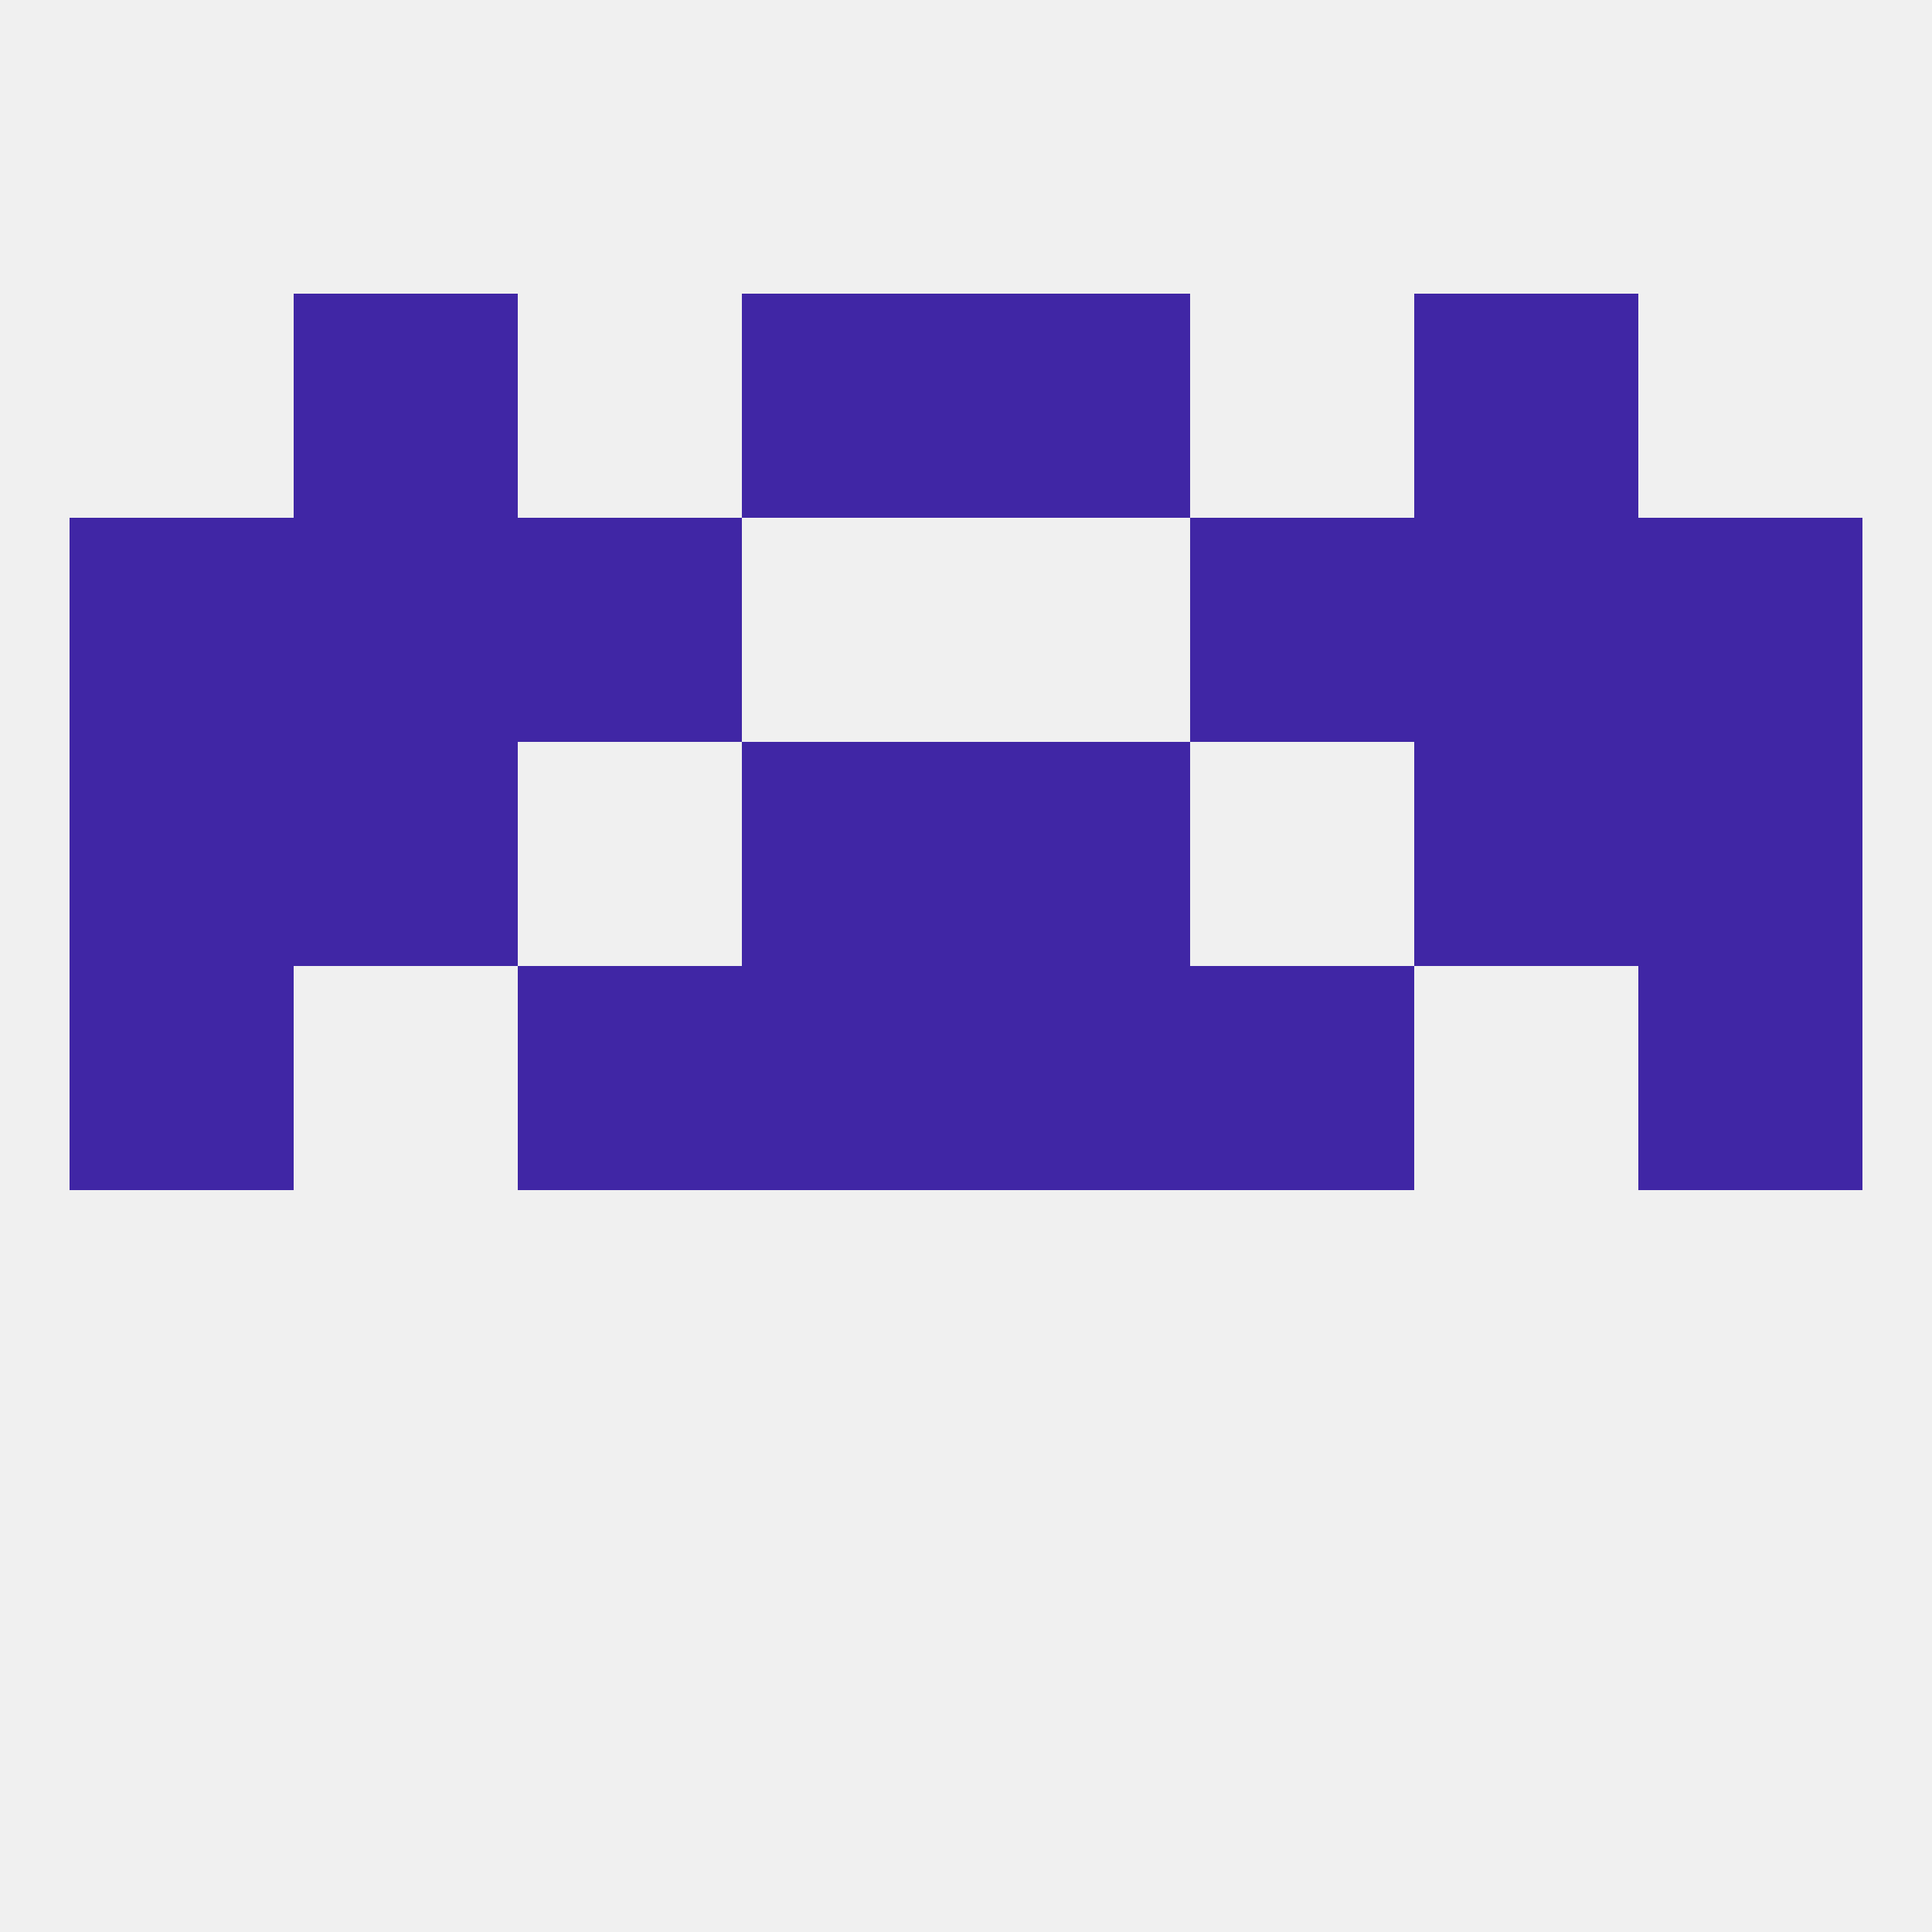
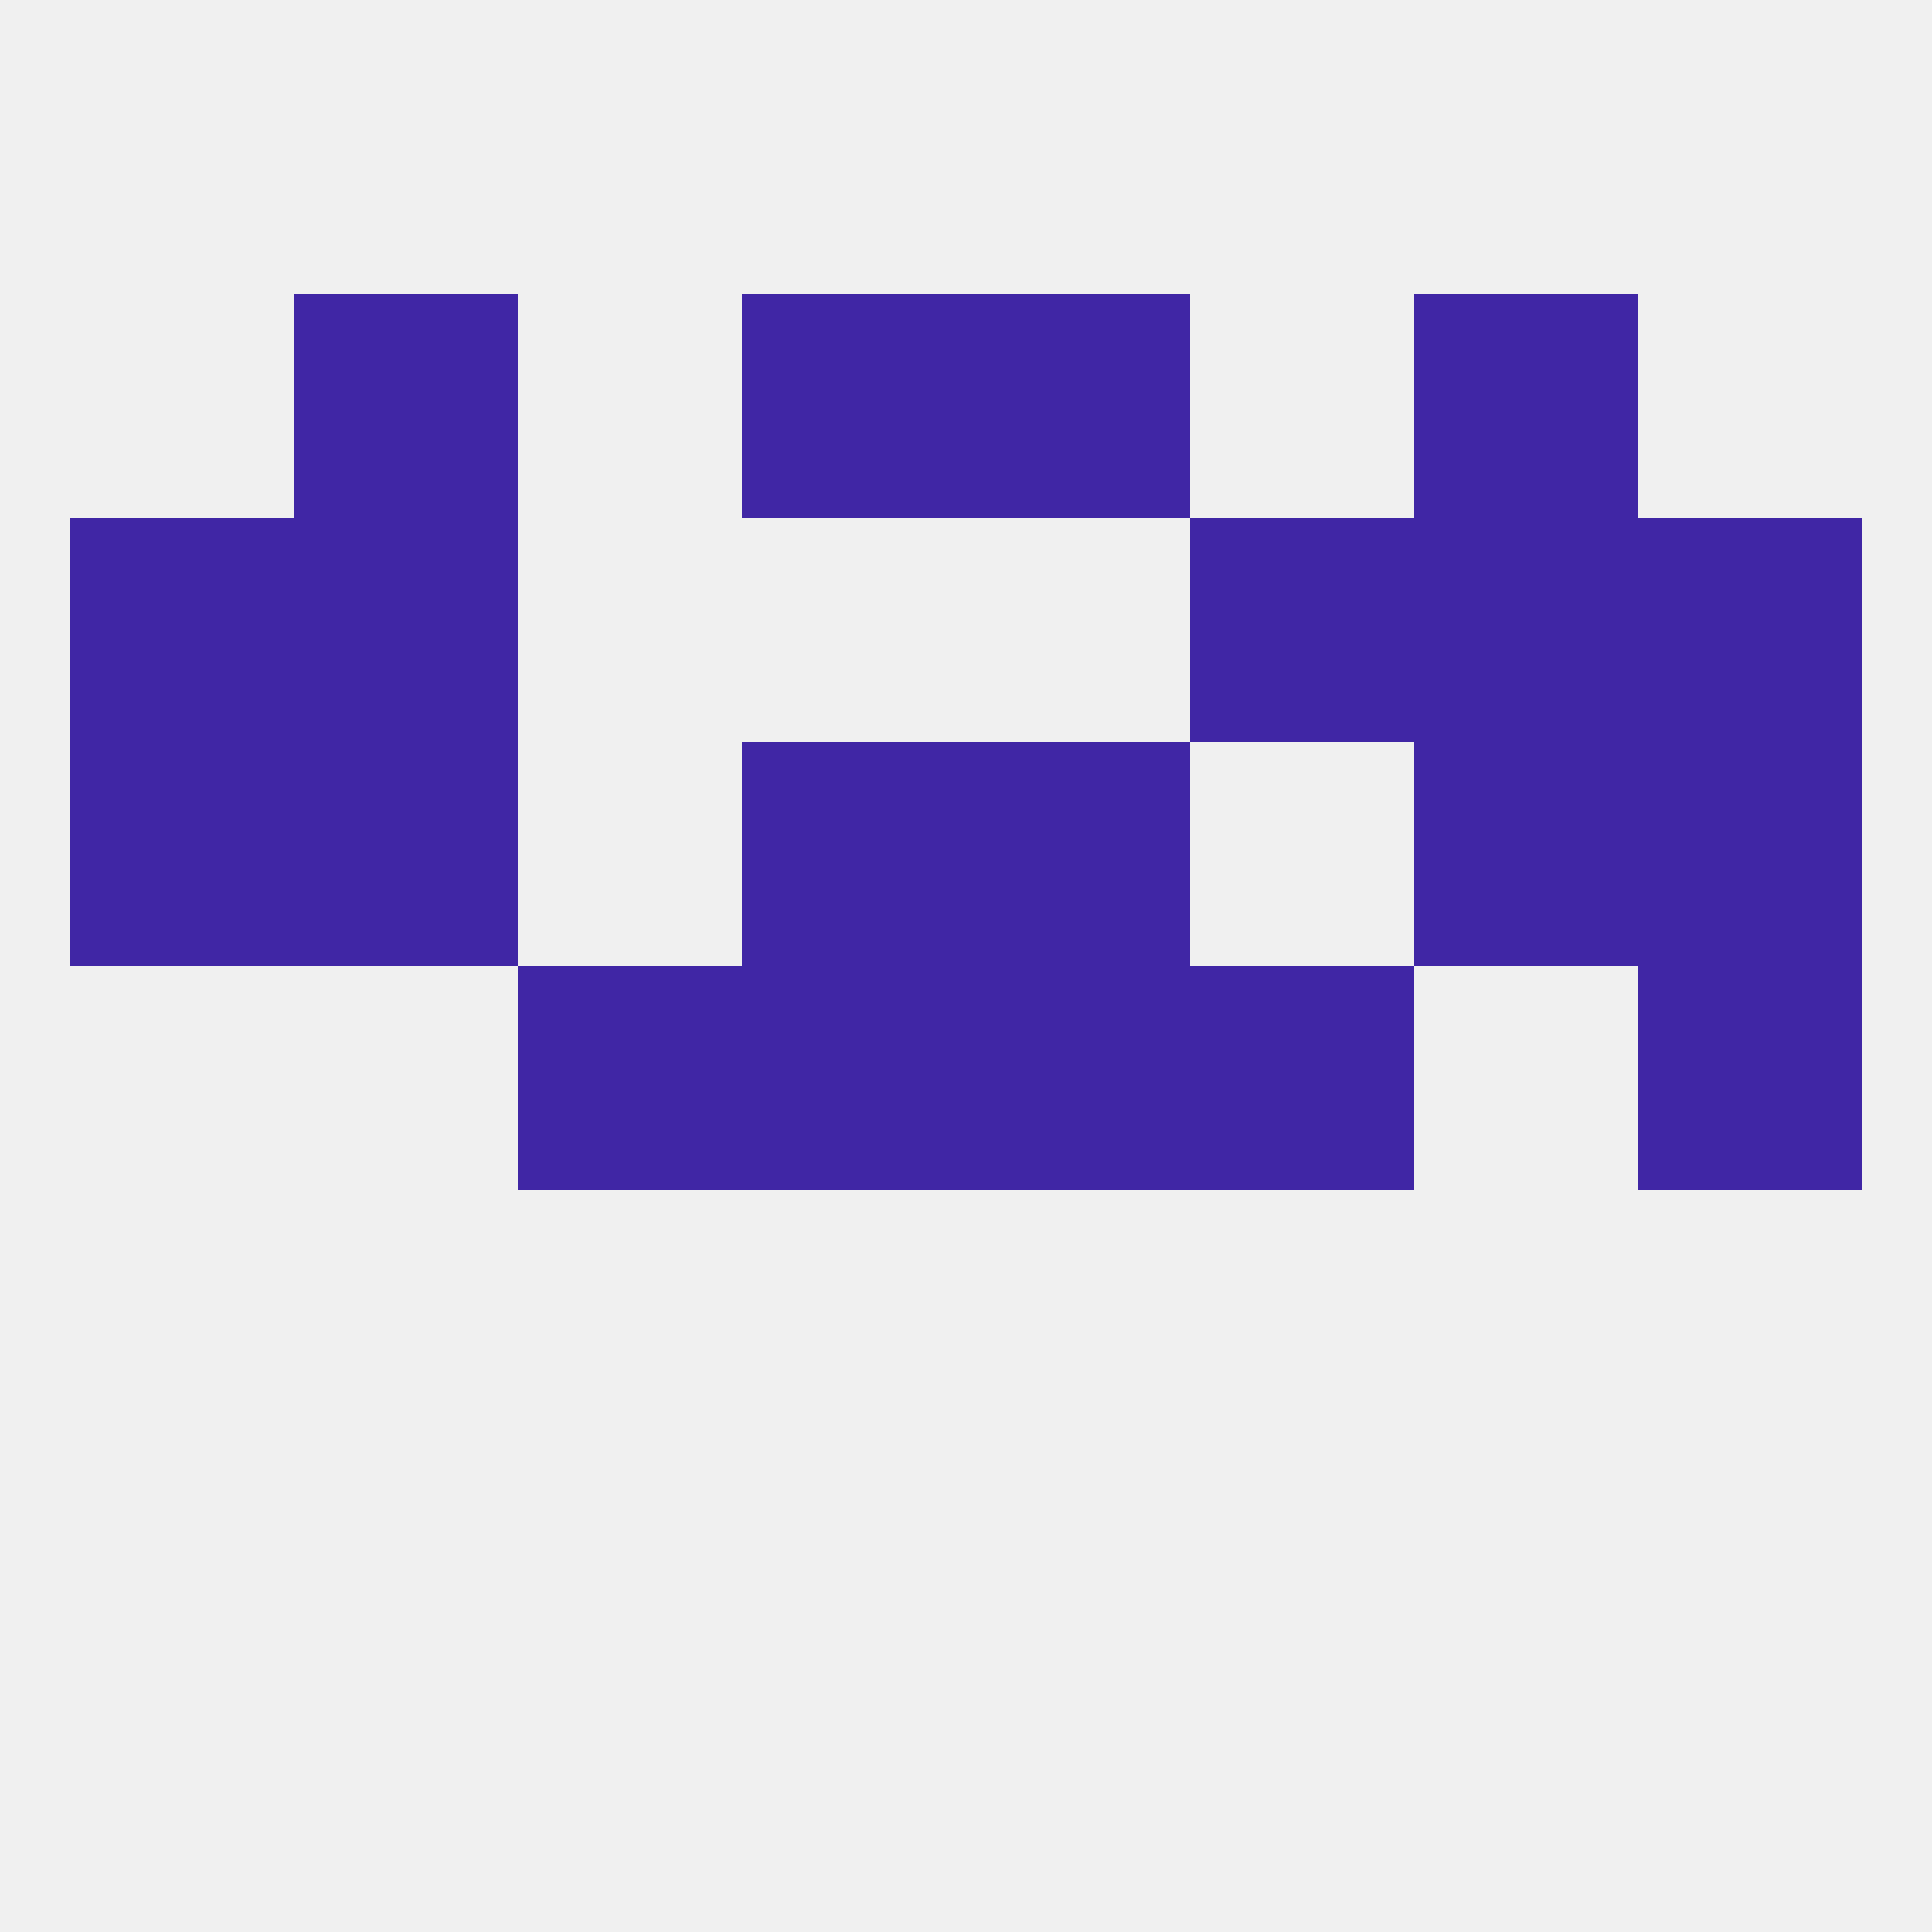
<svg xmlns="http://www.w3.org/2000/svg" version="1.1" baseprofile="full" width="250" height="250" viewBox="0 0 250 250">
  <rect width="100%" height="100%" fill="rgba(240,240,240,255)" />
  <rect x="212" y="125" width="29" height="29" fill="rgba(64,38,165,255)" />
  <rect x="96" y="125" width="29" height="29" fill="rgba(64,38,165,255)" />
  <rect x="125" y="125" width="29" height="29" fill="rgba(64,38,165,255)" />
  <rect x="67" y="125" width="29" height="29" fill="rgba(64,38,165,255)" />
  <rect x="154" y="125" width="29" height="29" fill="rgba(64,38,165,255)" />
-   <rect x="9" y="125" width="29" height="29" fill="rgba(64,38,165,255)" />
  <rect x="96" y="96" width="29" height="29" fill="rgba(64,38,165,255)" />
  <rect x="125" y="96" width="29" height="29" fill="rgba(64,38,165,255)" />
  <rect x="38" y="96" width="29" height="29" fill="rgba(64,38,165,255)" />
  <rect x="183" y="96" width="29" height="29" fill="rgba(64,38,165,255)" />
  <rect x="9" y="96" width="29" height="29" fill="rgba(64,38,165,255)" />
  <rect x="212" y="96" width="29" height="29" fill="rgba(64,38,165,255)" />
  <rect x="38" y="67" width="29" height="29" fill="rgba(64,38,165,255)" />
  <rect x="183" y="67" width="29" height="29" fill="rgba(64,38,165,255)" />
  <rect x="9" y="67" width="29" height="29" fill="rgba(64,38,165,255)" />
  <rect x="212" y="67" width="29" height="29" fill="rgba(64,38,165,255)" />
-   <rect x="67" y="67" width="29" height="29" fill="rgba(64,38,165,255)" />
  <rect x="154" y="67" width="29" height="29" fill="rgba(64,38,165,255)" />
  <rect x="125" y="38" width="29" height="29" fill="rgba(64,38,165,255)" />
  <rect x="38" y="38" width="29" height="29" fill="rgba(64,38,165,255)" />
  <rect x="183" y="38" width="29" height="29" fill="rgba(64,38,165,255)" />
  <rect x="96" y="38" width="29" height="29" fill="rgba(64,38,165,255)" />
</svg>